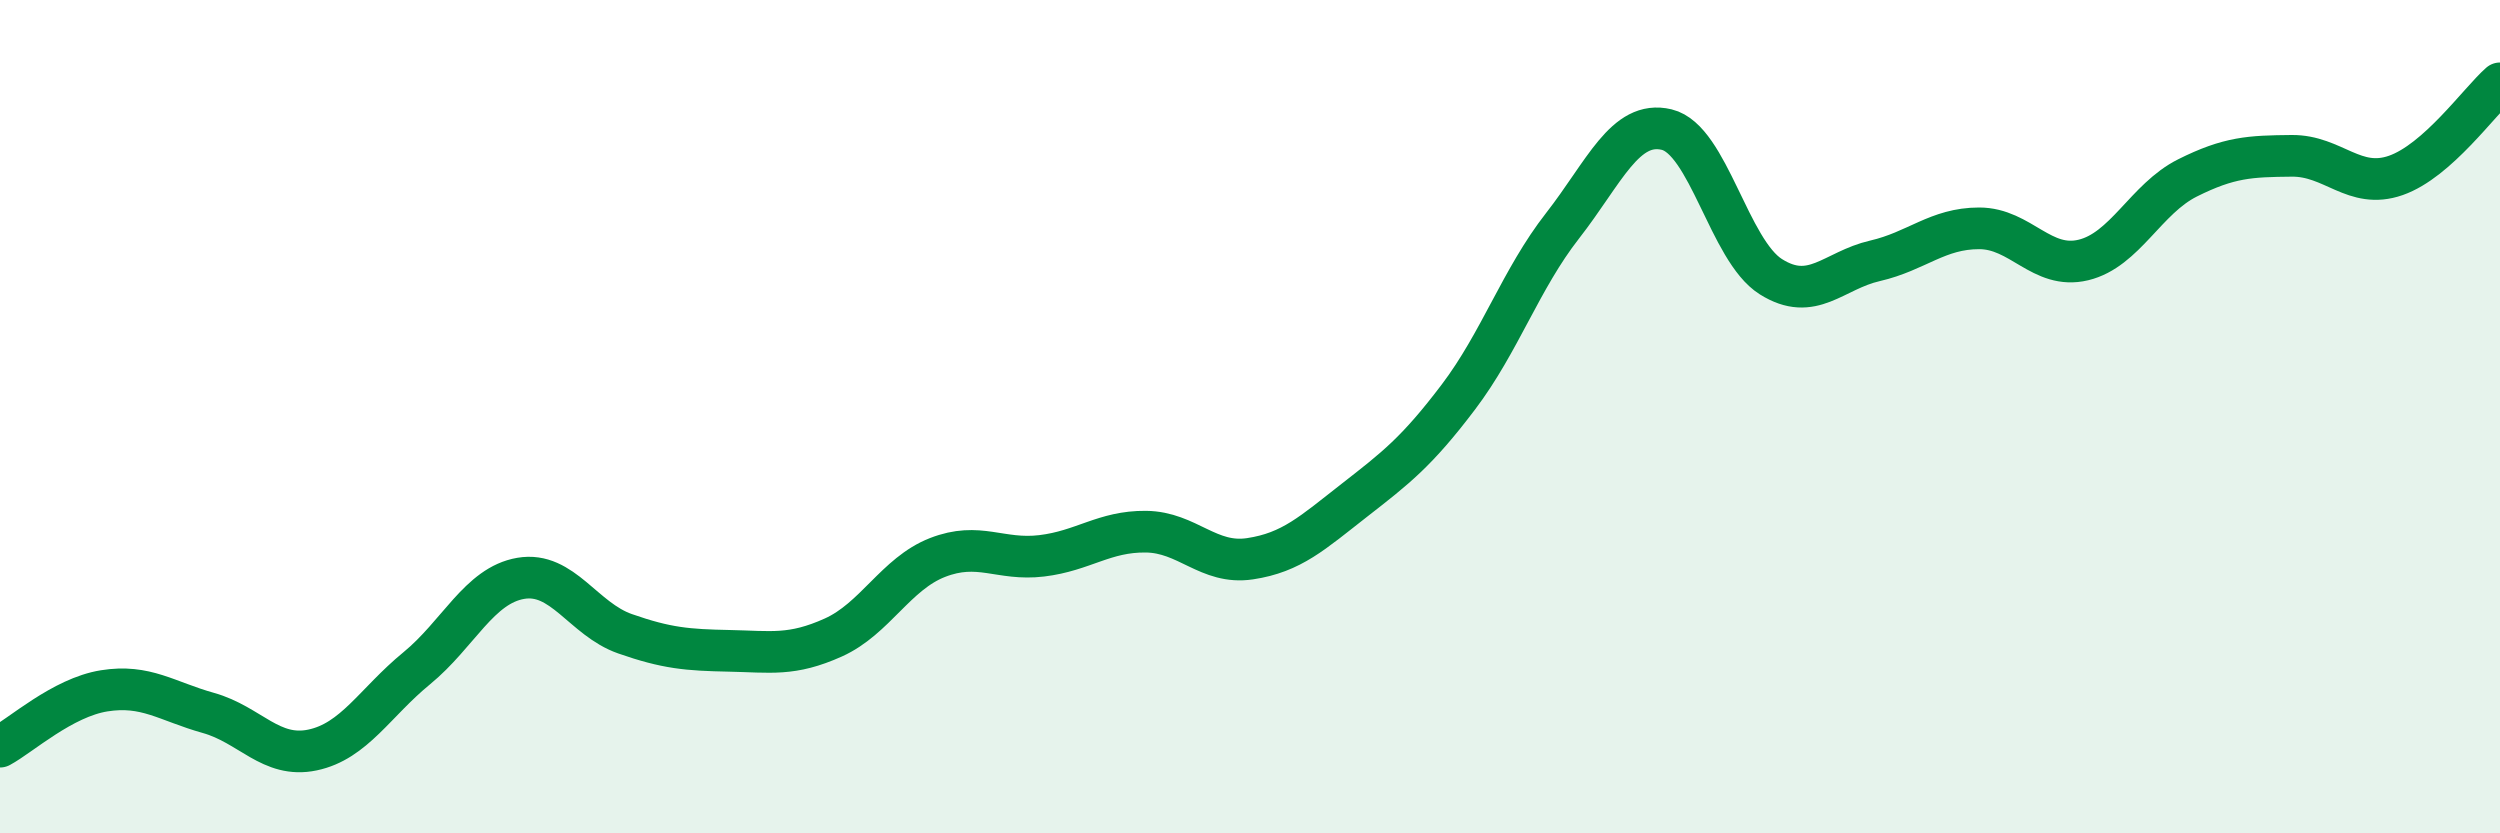
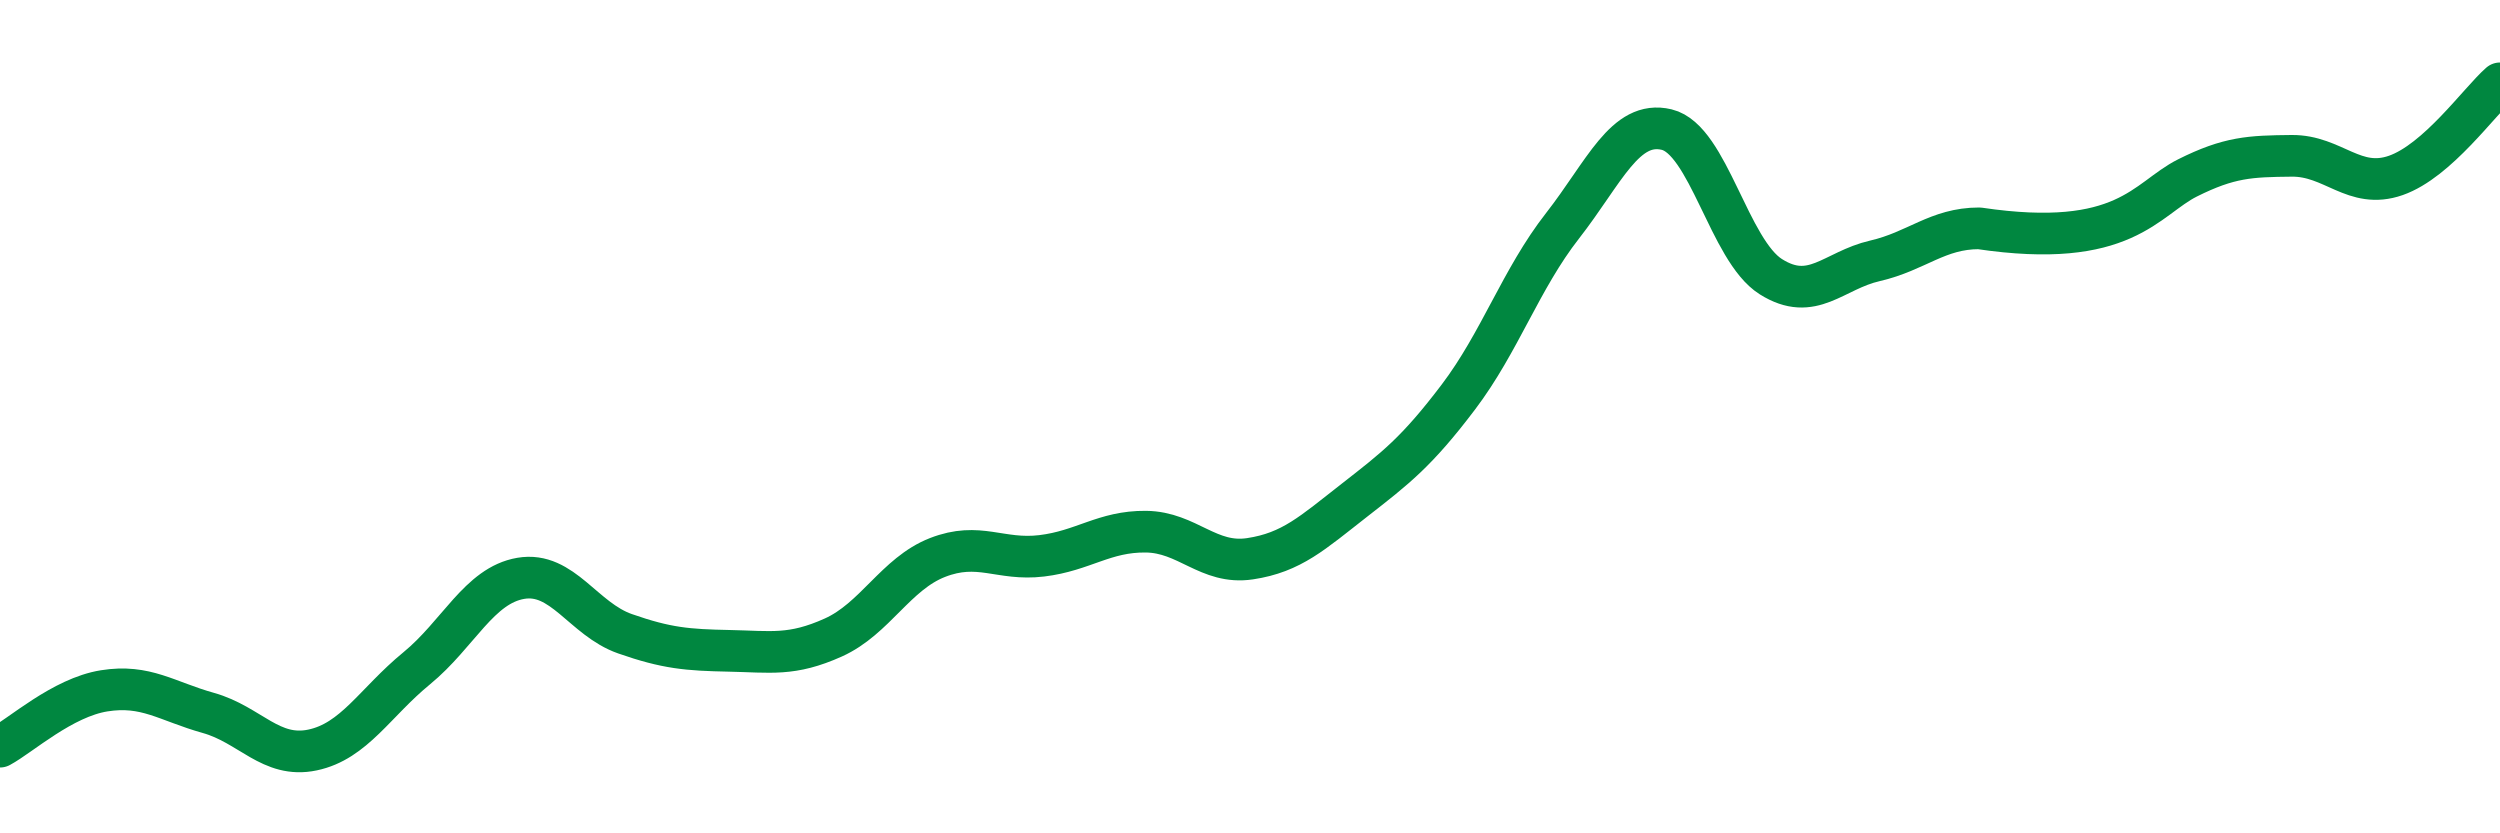
<svg xmlns="http://www.w3.org/2000/svg" width="60" height="20" viewBox="0 0 60 20">
-   <path d="M 0,17.92 C 0.5,17.65 1.5,16.74 2.5,16.58 C 3.5,16.42 4,16.83 5,17.11 C 6,17.39 6.5,18.21 7.5,18 C 8.5,17.79 9,16.86 10,16.04 C 11,15.22 11.5,14.05 12.5,13.88 C 13.5,13.71 14,14.86 15,15.21 C 16,15.56 16.5,15.6 17.5,15.62 C 18.5,15.64 19,15.75 20,15.3 C 21,14.85 21.5,13.77 22.5,13.38 C 23.5,12.99 24,13.46 25,13.34 C 26,13.22 26.5,12.75 27.5,12.76 C 28.5,12.77 29,13.56 30,13.41 C 31,13.26 31.5,12.79 32.5,12.01 C 33.5,11.23 34,10.85 35,9.53 C 36,8.21 36.5,6.7 37.5,5.42 C 38.5,4.14 39,2.87 40,3.11 C 41,3.35 41.5,6.01 42.5,6.64 C 43.5,7.27 44,6.49 45,6.26 C 46,6.03 46.5,5.48 47.5,5.48 C 48.5,5.48 49,6.48 50,6.24 C 51,6 51.5,4.77 52.5,4.27 C 53.5,3.77 54,3.75 55,3.74 C 56,3.73 56.5,4.56 57.5,4.21 C 58.5,3.86 59.5,2.44 60,2L60 20L0 20Z" fill="#008740" opacity="0.1" stroke-linecap="round" stroke-linejoin="round" />
-   <path d="M 0,17.92 C 0.5,17.65 1.5,16.74 2.5,16.58 C 3.5,16.42 4,16.83 5,17.11 C 6,17.39 6.5,18.21 7.5,18 C 8.5,17.79 9,16.86 10,16.04 C 11,15.22 11.5,14.05 12.5,13.88 C 13.5,13.71 14,14.86 15,15.21 C 16,15.56 16.5,15.6 17.5,15.62 C 18.5,15.64 19,15.75 20,15.3 C 21,14.85 21.5,13.77 22.5,13.38 C 23.5,12.99 24,13.46 25,13.34 C 26,13.22 26.5,12.75 27.5,12.76 C 28.5,12.77 29,13.56 30,13.41 C 31,13.26 31.5,12.79 32.5,12.01 C 33.5,11.23 34,10.85 35,9.53 C 36,8.21 36.5,6.7 37.5,5.42 C 38.5,4.14 39,2.87 40,3.11 C 41,3.35 41.5,6.01 42.5,6.64 C 43.5,7.27 44,6.49 45,6.26 C 46,6.03 46.5,5.48 47.5,5.48 C 48.5,5.48 49,6.48 50,6.24 C 51,6 51.5,4.77 52.5,4.27 C 53.5,3.77 54,3.75 55,3.74 C 56,3.73 56.5,4.56 57.5,4.21 C 58.5,3.86 59.5,2.44 60,2" stroke="#008740" stroke-width="1" fill="none" stroke-linecap="round" stroke-linejoin="round" />
+   <path d="M 0,17.92 C 0.5,17.65 1.5,16.74 2.5,16.58 C 3.5,16.42 4,16.83 5,17.11 C 6,17.39 6.5,18.21 7.5,18 C 8.5,17.79 9,16.86 10,16.04 C 11,15.22 11.5,14.05 12.5,13.88 C 13.5,13.71 14,14.86 15,15.21 C 16,15.56 16.5,15.6 17.5,15.62 C 18.5,15.64 19,15.75 20,15.3 C 21,14.85 21.5,13.77 22.5,13.38 C 23.5,12.99 24,13.46 25,13.34 C 26,13.22 26.5,12.75 27.5,12.76 C 28.5,12.77 29,13.56 30,13.41 C 31,13.26 31.5,12.79 32.5,12.01 C 33.5,11.23 34,10.85 35,9.53 C 36,8.21 36.5,6.7 37.5,5.42 C 38.5,4.14 39,2.87 40,3.11 C 41,3.35 41.5,6.01 42.5,6.64 C 43.5,7.27 44,6.49 45,6.26 C 46,6.03 46.5,5.48 47.5,5.48 C 51,6 51.5,4.77 52.5,4.27 C 53.5,3.77 54,3.75 55,3.74 C 56,3.73 56.5,4.56 57.5,4.21 C 58.5,3.86 59.5,2.44 60,2" stroke="#008740" stroke-width="1" fill="none" stroke-linecap="round" stroke-linejoin="round" />
</svg>